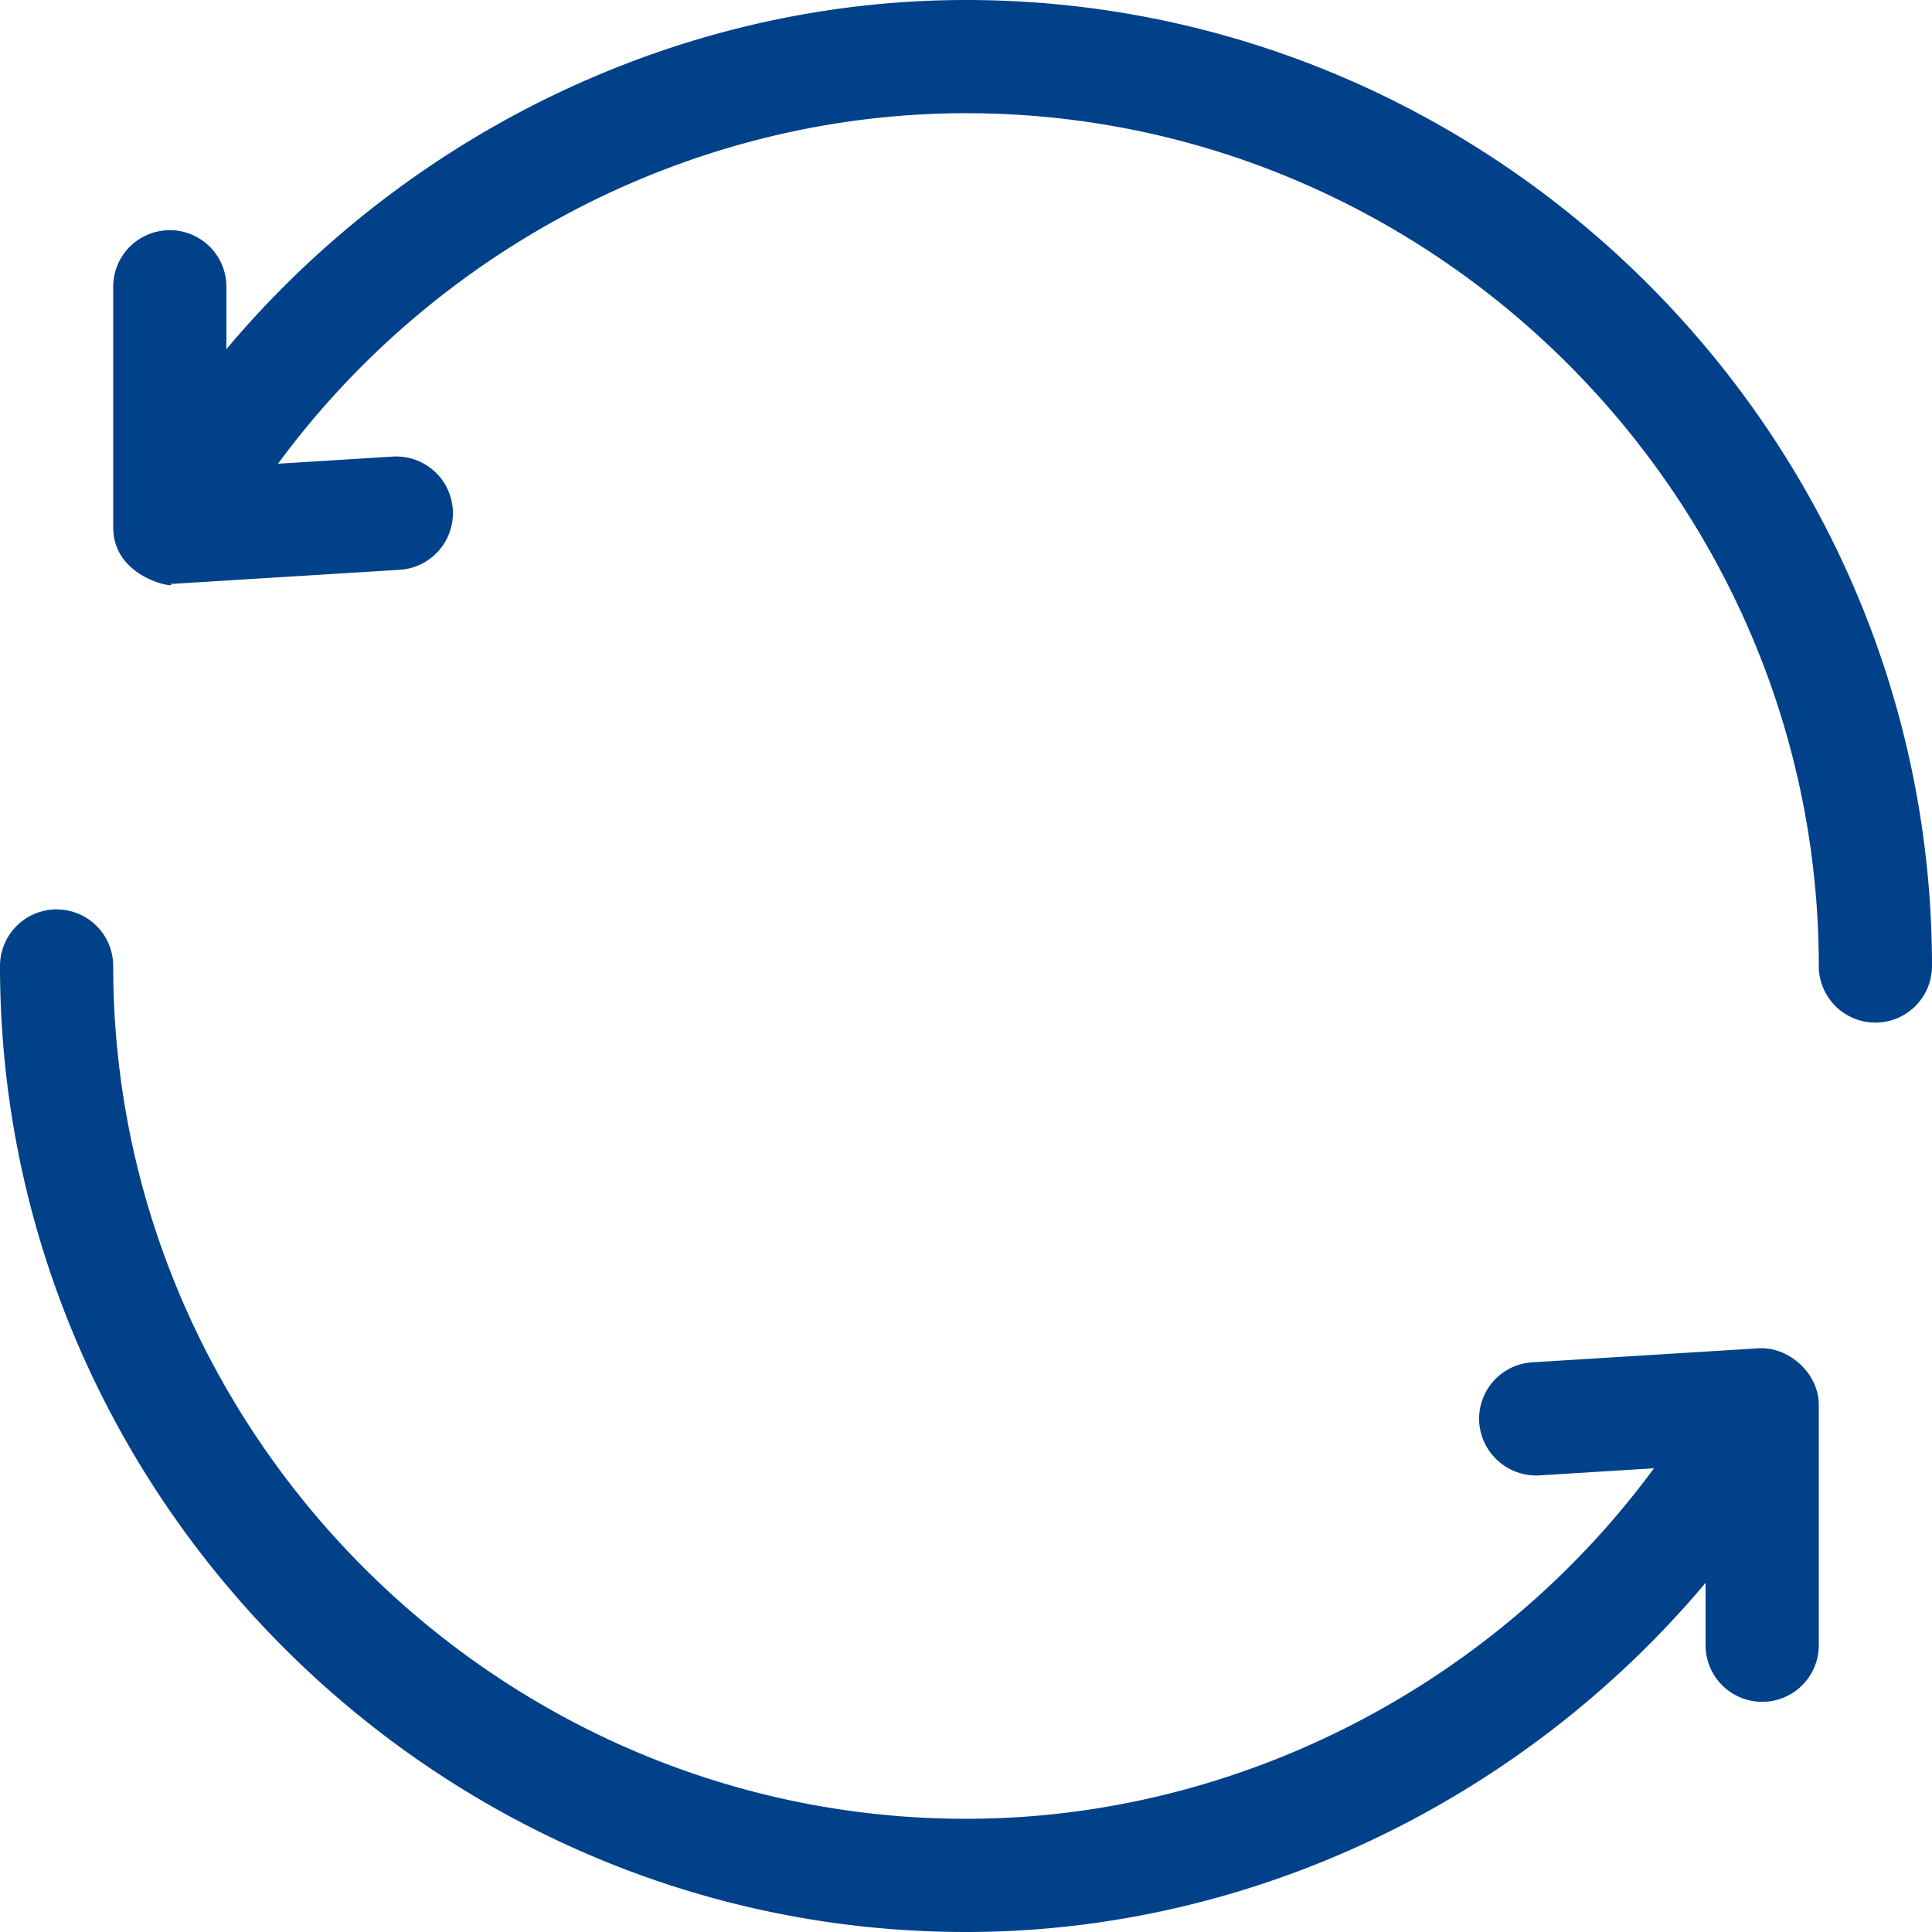
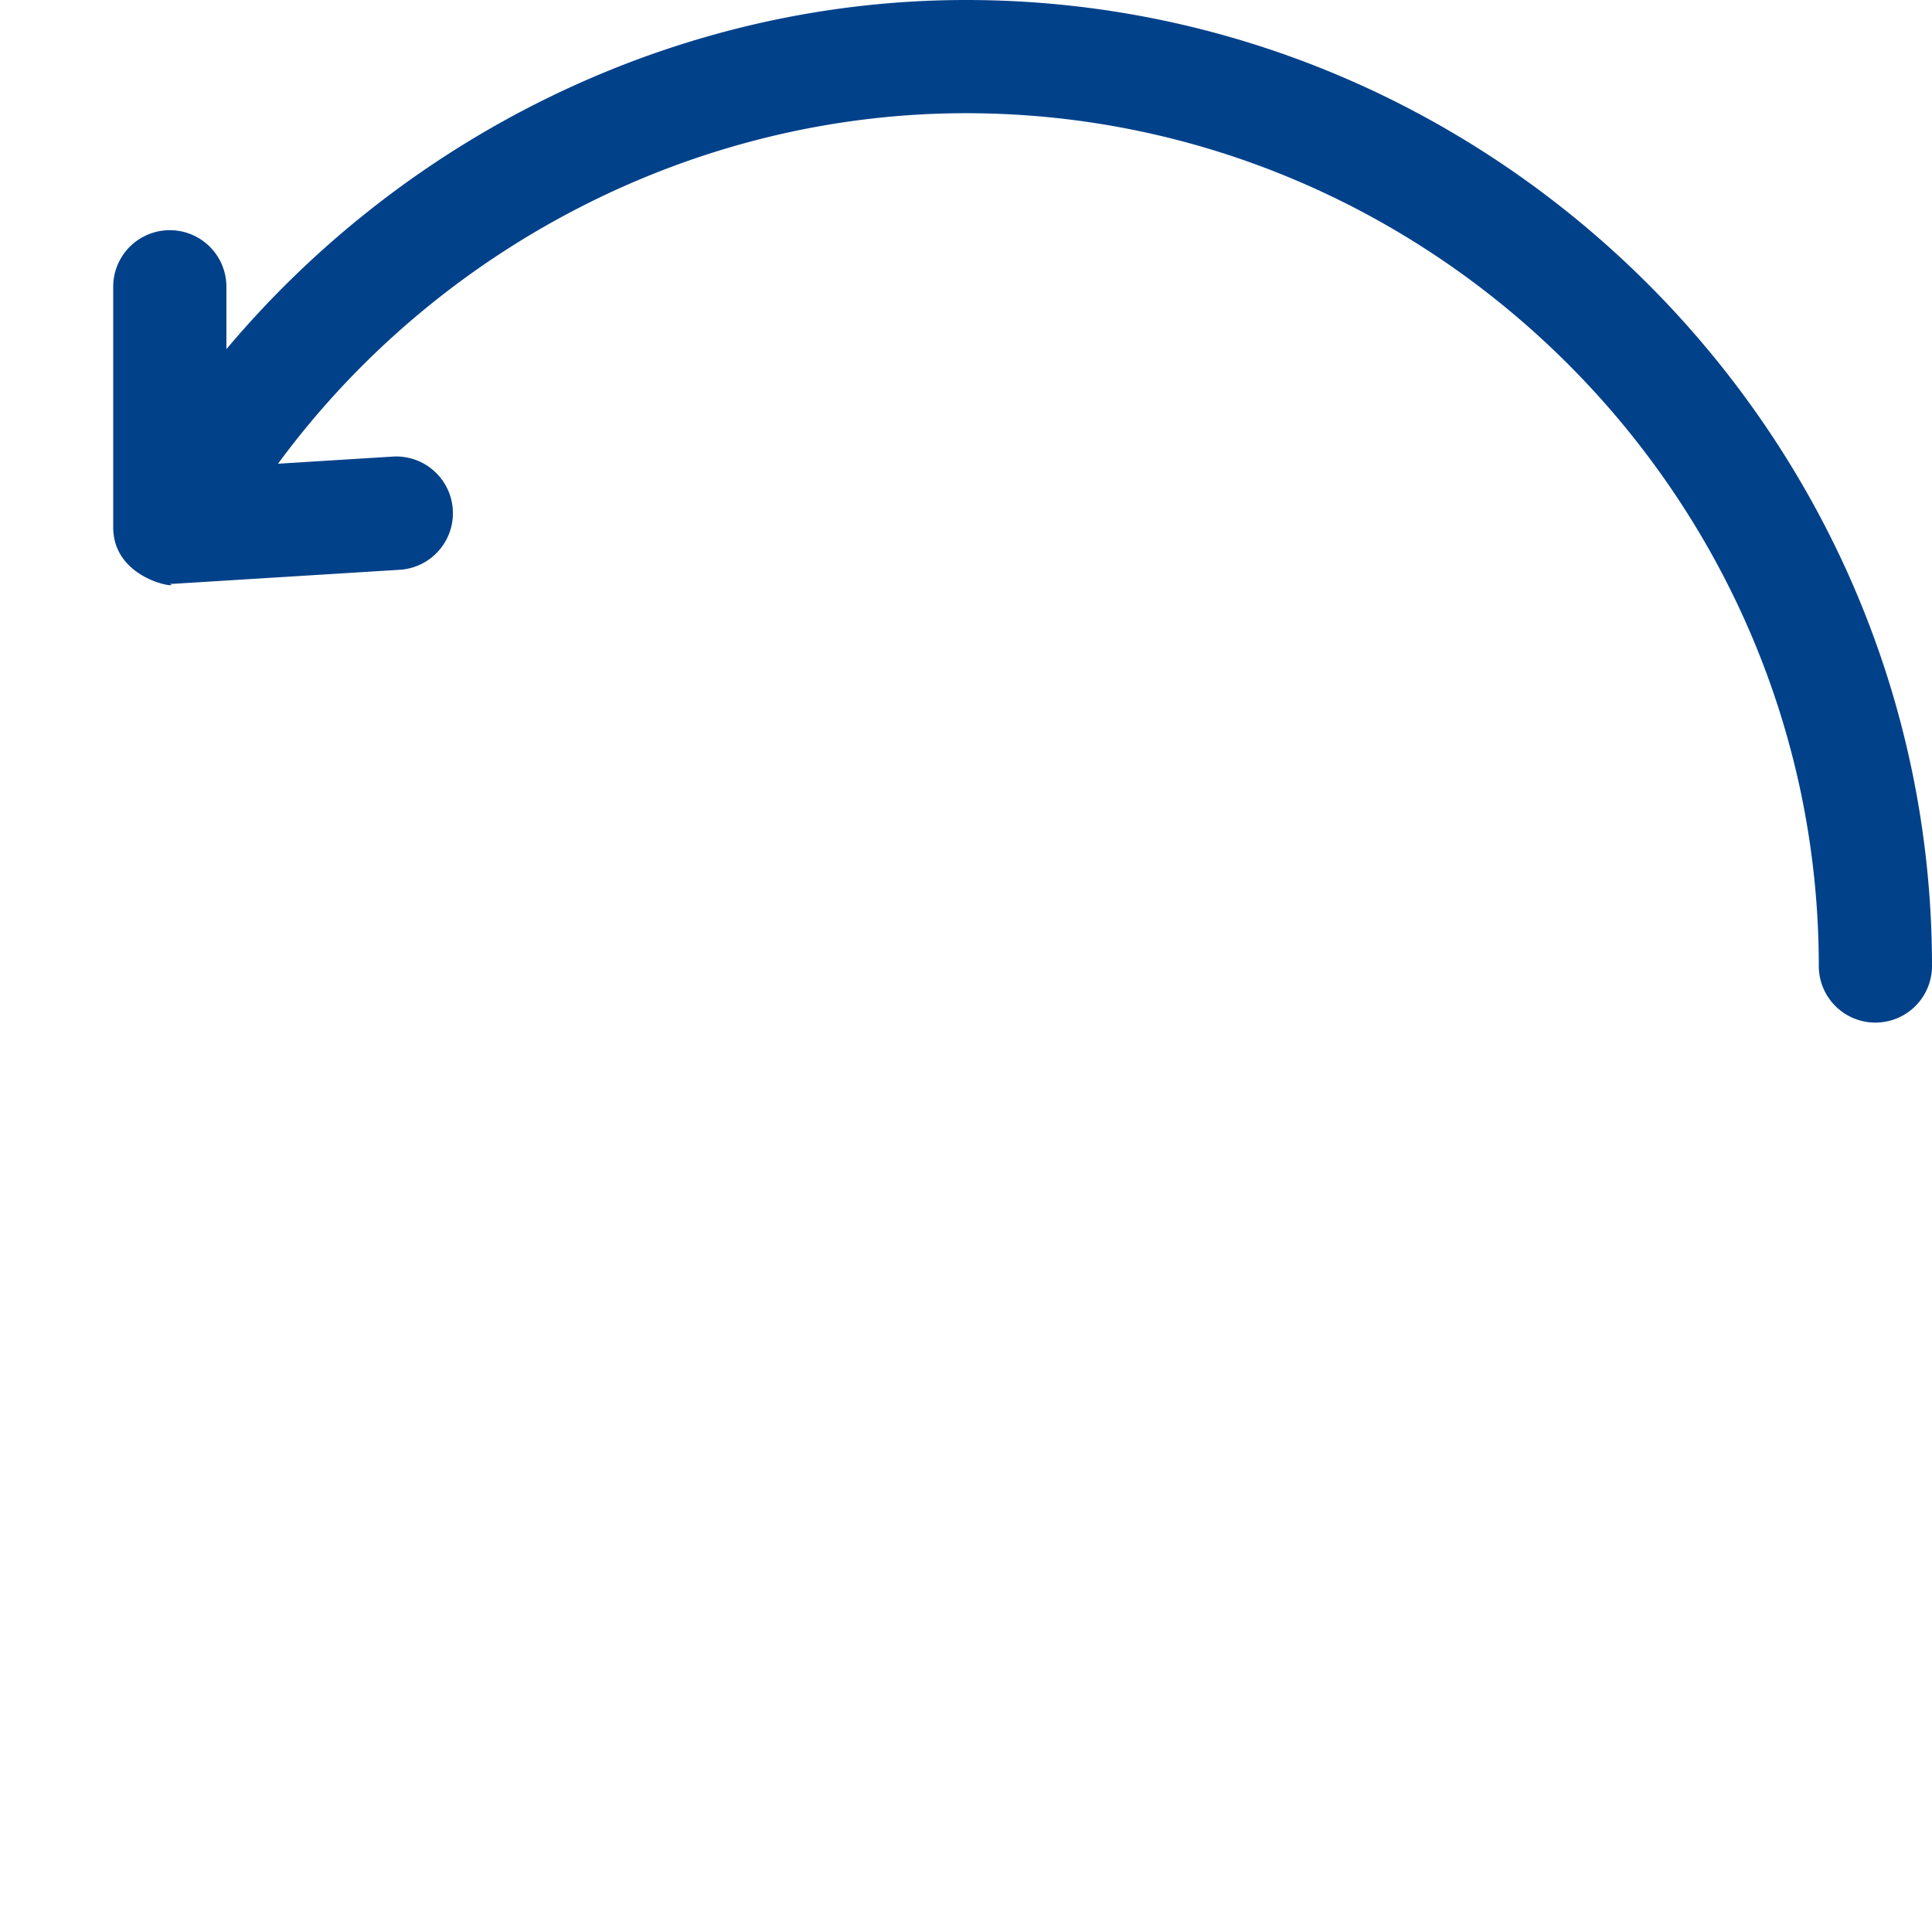
<svg xmlns="http://www.w3.org/2000/svg" id="Capa_1" data-name="Capa 1" viewBox="0 0 512 512">
  <defs>
    <style>.cls-1{fill:#01418a;}</style>
  </defs>
  <title>Resend OTP-02</title>
  <path class="cls-1" d="M256,0C179.87,0,108,35.41,60,92.53V76a15,15,0,0,0-30,0v63.72c0,14.32,18.49,16.37,15,15h.92l60-3.72a15,15,0,1,0-1.84-30l-30.4,1.89C115.78,65.65,183.9,30,256,30c124.07,0,226,101.93,226,226a15,15,0,0,0,30,0C512,115.39,396.61,0,256,0Z" />
-   <path class="cls-1" d="M466.08,357.31l-60,3.72A15,15,0,0,0,392,376.9v0A15.16,15.16,0,0,0,407.92,391l30.4-1.89C396.22,446.35,328.1,482,256,482,131.93,482,30,380.07,30,256a15,15,0,0,0-30,0C0,396.61,115.39,512,256,512c76.13,0,148-35.41,196-92.53V436a15,15,0,0,0,30,0V372.28C482,364,474.1,356.86,466.08,357.31Z" />
</svg>